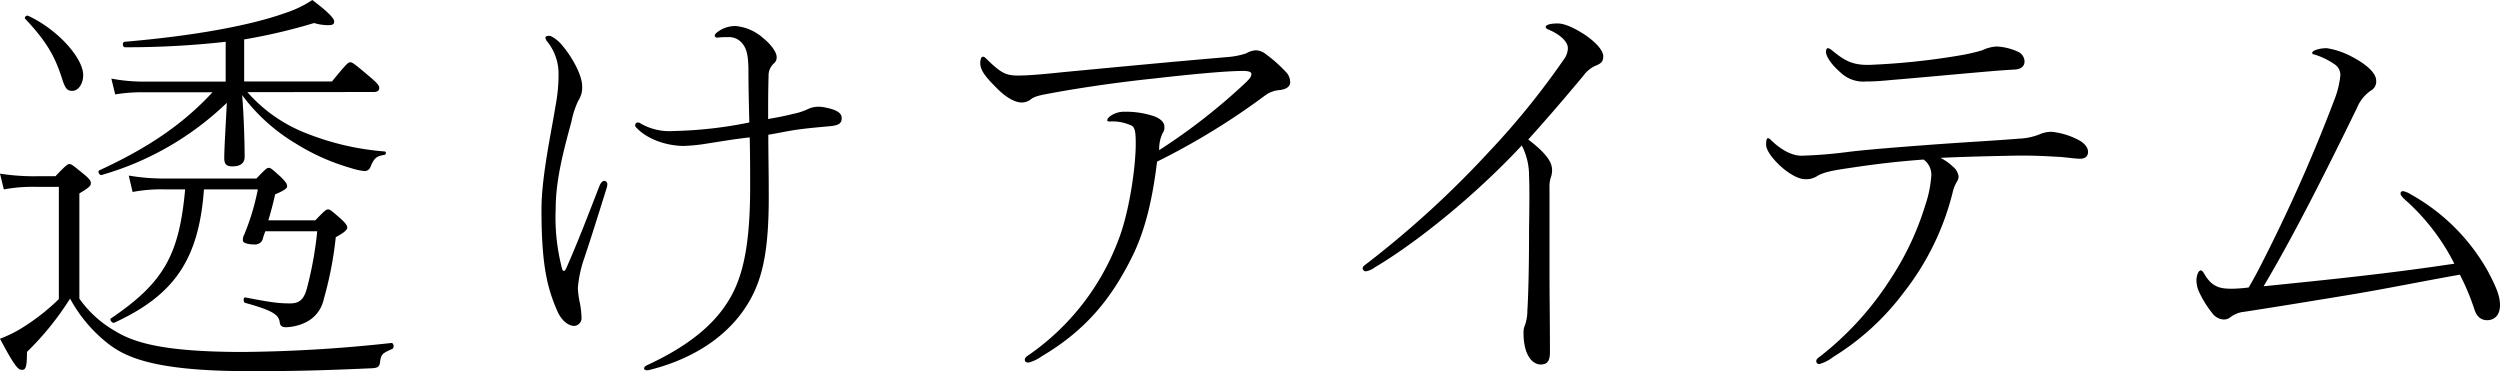
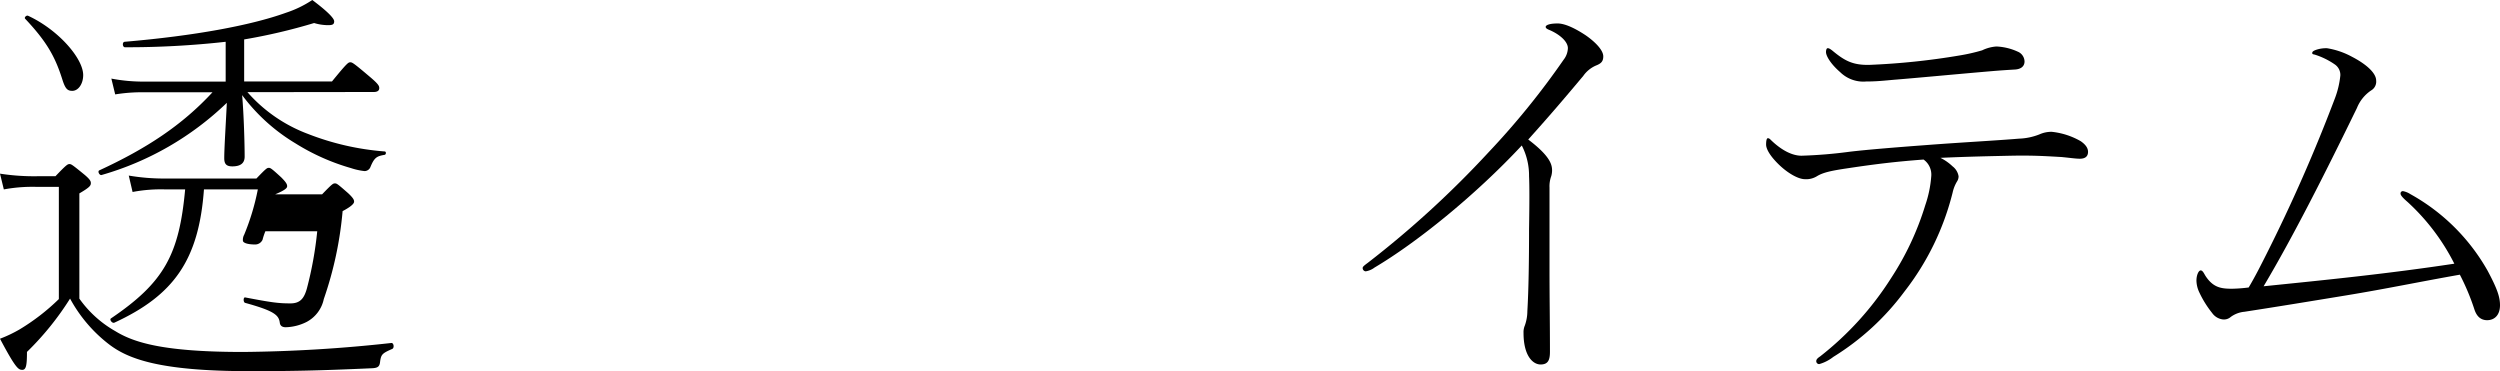
<svg xmlns="http://www.w3.org/2000/svg" viewBox="0 0 457.08 67.86">
  <g id="レイヤー_2" data-name="レイヤー 2">
    <g id="レイヤー_1-2" data-name="レイヤー 1">
-       <path d="M14.51,54.6a20.28,20.28,0,0,0,6.55,5.93c3.43,2.11,8.82,3.82,23.4,3.82a266.36,266.36,0,0,0,27.07-1.64c.47-.07.62.94.15,1.1-1.79.78-2,1-2.18,2.26-.08.93-.39,1.17-1.33,1.25-10.14.46-15.13.54-22.54.54-16.54,0-22.31-2.26-25.82-5a26.37,26.37,0,0,1-7-8.27,52.58,52.58,0,0,1-7.88,9.75c0,2.42-.15,3.28-.85,3.28S2.89,67.39,0,61.93a23.92,23.92,0,0,0,3.59-1.71,39,39,0,0,0,7.17-5.54V34.17H6.86a28.79,28.79,0,0,0-6.16.46L0,31.75a40.58,40.58,0,0,0,6.86.47h3.28C12.25,30,12.4,30,12.71,30s.47.08,2.81,2c1,.86,1.09,1.17,1.09,1.48,0,.47-.23.78-2.1,1.88ZM11.39,14.51C10.06,10.3,8.5,7.57,4.6,3.43c-.23-.23.24-.7.55-.54,5.54,2.57,10.06,7.8,10.06,10.84,0,1.56-.86,2.88-2,2.88C12.32,16.61,11.93,16.22,11.39,14.51Zm33.85,2.34a27.6,27.6,0,0,0,11.08,7.64,48.67,48.67,0,0,0,14,3.2c.31,0,.31.55,0,.62-1.41.24-1.87.47-2.58,2.19a1.16,1.16,0,0,1-1.09.78,12,12,0,0,1-2.49-.55,39.64,39.64,0,0,1-10.14-4.52,33.72,33.72,0,0,1-9.75-8.82c.31,3.59.46,8.9.46,11.24,0,1.17-.7,1.79-2.26,1.79C41.42,30.42,41,30,41,28.94c0-2,.31-6.55.47-10.14A54.67,54.67,0,0,1,18.56,32c-.39.08-.78-.7-.39-.86,8.66-4,15.14-8.27,20.68-14.27H26.36a30.58,30.58,0,0,0-5.3.39l-.7-2.89a31.3,31.3,0,0,0,6,.55h14.9V7.64a162.17,162.17,0,0,1-18.41,1c-.46,0-.54-.94-.07-1,12.79-1.09,23.09-3,29.48-5.3A19.86,19.86,0,0,0,57.1,0c2.49,1.87,4,3.28,4,3.9s-.39.7-1.17.7a8.91,8.91,0,0,1-2.5-.39,104.19,104.19,0,0,1-12.79,3V14.9H60.69c2.8-3.43,3-3.51,3.35-3.51s.55.08,3.67,2.73c1.56,1.32,1.63,1.64,1.63,2s-.23.7-1,.7Zm-15,17.78a27.5,27.5,0,0,0-6,.47l-.7-3a38.18,38.18,0,0,0,6.7.54H46.88c1.79-1.87,1.95-1.95,2.26-1.95s.47.08,2.26,1.72c1,1,1.1,1.33,1.1,1.64s-.32.7-2.19,1.48c-.39,1.72-.78,3.2-1.25,4.76h8.58c1.8-1.87,2-2,2.34-2s.47.08,2.42,1.79c1,.94,1.09,1.25,1.09,1.56s-.46.86-2.1,1.72A66.57,66.57,0,0,1,59.2,54.68,6.14,6.14,0,0,1,56,58.89a9,9,0,0,1-3.75.94c-.62,0-1-.24-1.09-.78-.16-1.41-.94-2.19-6.32-3.67-.39-.08-.39-1.09,0-1,4.84.93,6.09,1.09,8.27,1.09,1.79,0,2.5-.94,3-2.73A66.66,66.66,0,0,0,58,42.28H48.52A11.59,11.59,0,0,0,48,43.84a1.48,1.48,0,0,1-1.32.86c-1.49,0-2.27-.32-2.27-.71a1.94,1.94,0,0,1,.24-1.09,43,43,0,0,0,2.49-8.27H37.29C36.35,47.58,31.75,54,20.9,59c-.39.16-.93-.55-.62-.78C30,51.64,32.76,46.57,33.85,34.63Z" />
-       <path d="M99.72,6.86c0-.23.32-.31.71-.31s1.32.63,2,1.33c2.11,2.34,4,5.85,4,7.8a4.31,4.31,0,0,1-.7,2.73,15.8,15.8,0,0,0-1.25,3.82c-1.4,5.15-2.88,10.61-2.88,15.91a36.74,36.74,0,0,0,1.17,11c.07.24.15.39.31.39s.31-.15.47-.54c2.34-5.31,3.82-9.29,6.08-15.06.16-.39.47-.86.86-.86a.56.56,0,0,1,.54.63,1.66,1.66,0,0,1-.07.54c-1.95,6.24-3.28,10.46-4.37,13.65a22.34,22.34,0,0,0-.94,4.76A15.83,15.83,0,0,0,106,55.3a16,16,0,0,1,.32,2.73A1.43,1.43,0,0,1,105,59.59c-.94,0-2.18-.78-3-2.49-1.95-4.37-3-8.58-3-18.8,0-6,1.8-14.12,2.58-19a30.19,30.19,0,0,0,.54-5.85,9.34,9.34,0,0,0-2-5.77A1.43,1.43,0,0,1,99.72,6.86ZM129,26.29a31.1,31.1,0,0,1-4,.39c-3,0-6.71-1.17-8.74-3.44a.51.51,0,0,1,.31-.85,1,1,0,0,1,.63.23,10.55,10.55,0,0,0,6,1.33A75.68,75.68,0,0,0,137,22.39c-.08-3.28-.16-6.56-.16-9.36s-.31-4.29-1.32-5.31a3.09,3.09,0,0,0-2.42-.93,13,13,0,0,0-1.72.07c-.39.08-.7-.07-.7-.31s.08-.31.31-.54a5.37,5.37,0,0,1,3.51-1.25,8.74,8.74,0,0,1,5,2.18c1.1.86,2.5,2.42,2.5,3.51a1.42,1.42,0,0,1-.54,1.17,3,3,0,0,0-.94,2.34c-.08,2.42-.08,5-.08,7.8,1.79-.31,3.35-.62,4.52-.93a11.62,11.62,0,0,0,3-1,4.75,4.75,0,0,1,1.56-.31,4.65,4.65,0,0,1,1.09.08c2.11.39,3.28.93,3.28,2s-.7,1.32-2.19,1.48c-1.87.16-4.29.39-5.92.62s-3.44.63-5.31.94c0,3.36.08,6.94.08,10.38.08,11.15-1.17,16.61-4.37,21.37-3.82,5.69-10.22,9.51-17.71,11.31-.46,0-.7-.08-.7-.31s.08-.39.55-.63c7.41-3.43,12.24-7.33,15-12,2.66-4.37,3.83-10.53,3.83-20.59,0-2.65,0-5.85-.08-9.05C134.2,25.43,131.55,25.9,129,26.29Z" />
-       <path d="M179.73,10.37c.23,0,.39.16.62.39,2.65,2.58,3.51,3.05,5.77,3.05,2,0,4.61-.24,8.35-.63,11.54-1.09,18.8-1.79,29.72-2.73a14.38,14.38,0,0,0,3.67-.7,3.72,3.72,0,0,1,1.71-.55,2.94,2.94,0,0,1,1.87.71,25.12,25.12,0,0,1,3.83,3.43,2.72,2.72,0,0,1,.62,1.71c0,.71-.62,1.25-1.87,1.41a5.13,5.13,0,0,0-2.73,1,128.76,128.76,0,0,1-19.74,12.09c-.78,6.32-2,12.33-4.68,17.63-3.51,7-8,13-16.38,17.94a7.29,7.29,0,0,1-2.42,1.17c-.54,0-.7-.23-.7-.54s.24-.55.86-.94a44.72,44.72,0,0,0,16.15-20.67c2.1-5.23,3.27-13.65,3.27-17.86,0-1.8-.08-2.89-.7-3.28a8.2,8.2,0,0,0-4.13-.78c-.16,0-.39-.08-.39-.23a1.12,1.12,0,0,1,.39-.63,4.3,4.3,0,0,1,2.8-.93,16.13,16.13,0,0,1,5.46.85c1.17.47,1.8,1.1,1.8,1.88a1.66,1.66,0,0,1-.31,1.17,6.65,6.65,0,0,0-.63,3.12A109.49,109.49,0,0,0,227.86,15c.7-.71.93-1,.93-1.49,0-.31-.39-.54-1.48-.54-3.2,0-9.67.62-16.46,1.4-6.08.63-12.48,1.56-17.32,2.42-3,.55-4.05.7-4.91,1.25a2.72,2.72,0,0,1-1.79.7c-1.33,0-3-1-4.61-2.65-2-2-3-3.2-3-4.6C179.26,10.76,179.42,10.37,179.73,10.37Z" />
+       <path d="M14.51,54.6a20.28,20.28,0,0,0,6.55,5.93c3.43,2.11,8.82,3.82,23.4,3.82a266.36,266.36,0,0,0,27.07-1.64c.47-.07.62.94.15,1.1-1.79.78-2,1-2.18,2.26-.08.93-.39,1.17-1.33,1.25-10.14.46-15.13.54-22.54.54-16.54,0-22.31-2.26-25.82-5a26.37,26.37,0,0,1-7-8.27,52.58,52.58,0,0,1-7.88,9.75c0,2.42-.15,3.28-.85,3.28S2.89,67.39,0,61.93a23.92,23.92,0,0,0,3.59-1.71,39,39,0,0,0,7.17-5.54V34.17H6.86a28.79,28.79,0,0,0-6.16.46L0,31.75a40.58,40.58,0,0,0,6.86.47h3.28C12.25,30,12.4,30,12.71,30s.47.08,2.81,2c1,.86,1.09,1.17,1.09,1.48,0,.47-.23.78-2.1,1.88ZM11.39,14.51C10.06,10.3,8.5,7.57,4.6,3.43c-.23-.23.24-.7.55-.54,5.54,2.57,10.06,7.8,10.06,10.84,0,1.56-.86,2.88-2,2.88C12.32,16.61,11.93,16.22,11.39,14.51Zm33.85,2.34a27.6,27.6,0,0,0,11.08,7.64,48.67,48.67,0,0,0,14,3.2c.31,0,.31.55,0,.62-1.41.24-1.87.47-2.58,2.19a1.16,1.16,0,0,1-1.09.78,12,12,0,0,1-2.49-.55,39.64,39.64,0,0,1-10.14-4.52,33.72,33.72,0,0,1-9.75-8.82c.31,3.59.46,8.9.46,11.24,0,1.17-.7,1.79-2.26,1.79C41.42,30.42,41,30,41,28.94c0-2,.31-6.55.47-10.14A54.67,54.67,0,0,1,18.56,32c-.39.08-.78-.7-.39-.86,8.66-4,15.14-8.27,20.68-14.27H26.36a30.58,30.58,0,0,0-5.3.39l-.7-2.89a31.3,31.3,0,0,0,6,.55h14.9V7.64a162.17,162.17,0,0,1-18.41,1c-.46,0-.54-.94-.07-1,12.79-1.09,23.09-3,29.48-5.3A19.86,19.86,0,0,0,57.1,0c2.49,1.87,4,3.28,4,3.9s-.39.7-1.17.7a8.91,8.91,0,0,1-2.5-.39,104.19,104.19,0,0,1-12.79,3V14.9H60.69c2.8-3.43,3-3.51,3.35-3.51s.55.08,3.67,2.73c1.56,1.32,1.63,1.64,1.63,2s-.23.7-1,.7Zm-15,17.78a27.5,27.5,0,0,0-6,.47l-.7-3a38.18,38.18,0,0,0,6.7.54H46.88c1.79-1.87,1.95-1.95,2.26-1.95s.47.08,2.26,1.72c1,1,1.1,1.33,1.1,1.64s-.32.7-2.19,1.48h8.58c1.8-1.87,2-2,2.34-2s.47.08,2.42,1.79c1,.94,1.09,1.25,1.09,1.56s-.46.86-2.1,1.72A66.57,66.57,0,0,1,59.2,54.68,6.14,6.14,0,0,1,56,58.89a9,9,0,0,1-3.75.94c-.62,0-1-.24-1.09-.78-.16-1.41-.94-2.19-6.32-3.67-.39-.08-.39-1.09,0-1,4.84.93,6.09,1.09,8.27,1.09,1.79,0,2.5-.94,3-2.73A66.66,66.66,0,0,0,58,42.28H48.52A11.59,11.59,0,0,0,48,43.84a1.48,1.48,0,0,1-1.32.86c-1.49,0-2.27-.32-2.27-.71a1.94,1.94,0,0,1,.24-1.09,43,43,0,0,0,2.49-8.27H37.29C36.35,47.58,31.75,54,20.9,59c-.39.16-.93-.55-.62-.78C30,51.64,32.76,46.57,33.85,34.63Z" />
      <path d="M283.3,49.3c0,5.15.08,9.9.08,15,0,1.48-.31,2.34-1.71,2.34s-3.12-1.56-3.12-5.77a3.08,3.08,0,0,1,.23-1.33,7.92,7.92,0,0,0,.47-2.65c.23-3.9.31-9.36.31-15,.08-4.92.08-8,0-9.67a12,12,0,0,0-1.33-5.62c-8.58,9.2-19.26,17.78-26.91,22.31a3.63,3.63,0,0,1-1.63.7.6.6,0,0,1-.55-.62c0-.24.31-.47.94-.94a179,179,0,0,0,22.07-20.2,143,143,0,0,0,13.73-16.93,3.62,3.62,0,0,0,.78-2.11c0-1.24-1.56-2.57-3.43-3.35-.39-.16-.63-.31-.63-.55s.47-.62,2.19-.62c1.48,0,3.51,1.09,5.15,2.18,1.79,1.25,3.19,2.73,3.19,3.83,0,.93-.39,1.32-1.4,1.71a5.52,5.52,0,0,0-2.26,1.87c-3.36,4-5.85,6.95-10.06,11.63,4.13,3.12,4.36,4.68,4.36,5.69a4,4,0,0,1-.15,1,5.4,5.4,0,0,0-.32,2.1Z" />
      <path d="M369.12,25.35a11.13,11.13,0,0,0,3.75-.78,5.34,5.34,0,0,1,2.26-.47,13.42,13.42,0,0,1,5.3,1.72c1,.7,1.33,1.33,1.33,1.95,0,.78-.47,1.25-1.48,1.25-.78,0-1.8-.16-3.36-.31-2.88-.16-5.07-.32-9.28-.24-3.59.08-7.8.16-12.87.39A9,9,0,0,1,357,30.42a2.85,2.85,0,0,1,1.09,1.8,1.7,1.7,0,0,1-.31,1,6.74,6.74,0,0,0-.78,2,48.47,48.47,0,0,1-8.81,18.09,46.64,46.64,0,0,1-13,11.94,7.43,7.43,0,0,1-2.58,1.32.53.53,0,0,1-.54-.54c0-.31.23-.55.7-.86a56.6,56.6,0,0,0,13-14.35A51.92,51.92,0,0,0,352,37.52a20.85,20.85,0,0,0,1.09-5.23,3.38,3.38,0,0,0-1.4-3.12c-5.23.39-9,.86-13.65,1.56-3.2.47-4.68.78-5.85,1.49a3.72,3.72,0,0,1-2.19.54c-1.32,0-3.35-1.25-4.91-2.81-1.72-1.71-2.19-2.88-2.19-3.51s.08-1.17.32-1.17.39.16.62.39c1.79,1.72,3.74,2.81,5.54,2.81a85.07,85.07,0,0,0,8.58-.7c3.12-.39,9.05-.86,14.27-1.25C358.36,26.05,365.53,25.66,369.12,25.35ZM346.19,14.59c-1.64.15-3.12.31-5,.31a6.06,6.06,0,0,1-4.76-1.72c-1.8-1.56-2.58-3-2.58-3.66,0-.32.08-.71.32-.71s.46.16.78.39c2.26,1.88,3.74,2.73,6.86,2.66a129.72,129.72,0,0,0,16.46-1.72,33.69,33.69,0,0,0,4.13-.94A7.1,7.1,0,0,1,365,8.5a10.34,10.34,0,0,1,3.9.94,2,2,0,0,1,1.25,1.79c0,.94-.71,1.41-1.72,1.48-1.4.08-2.65.16-4.52.32C357.58,13.57,350.24,14.27,346.19,14.59Z" />
      <path d="M440.15,36.9c-1-.86-1.25-1.25-1.25-1.49a.41.41,0,0,1,.47-.46,3.85,3.85,0,0,1,1.32.54,36.52,36.52,0,0,1,14.12,14c1.8,3.36,2.27,4.84,2.27,6.32,0,1.79-1,2.73-2.35,2.73s-2-.94-2.34-2a42.1,42.1,0,0,0-2.65-6.32C442.57,51.48,436.25,52.81,429,54s-12.16,2-18.64,3a5,5,0,0,0-2.5.94,1.91,1.91,0,0,1-1.4.47,2.81,2.81,0,0,1-2-1.17,18.67,18.67,0,0,1-2.34-3.75,5.24,5.24,0,0,1-.54-2.18c0-1,.39-1.87.78-1.87s.62.62.93,1.09c1.41,2.1,2.89,2.26,4.84,2.26a28.14,28.14,0,0,0,3-.23c1.25-2.11,2.19-4,3.2-6A297.79,297.79,0,0,0,426.89,18a16.33,16.33,0,0,0,1-4.21,2.32,2.32,0,0,0-1-2,13.54,13.54,0,0,0-3.67-1.8c-.31-.07-.47-.07-.47-.31s.24-.39.63-.54a5.56,5.56,0,0,1,2.1-.32A14.28,14.28,0,0,1,430,10.37c2.42,1.25,4.44,2.89,4.44,4.37a1.86,1.86,0,0,1-.93,1.8,7,7,0,0,0-2.58,3.19C425,31.9,419.24,43.29,413.86,52.34c11.47-1.17,22.47-2.26,34.87-4.13A39.2,39.2,0,0,0,440.15,36.9Z" />
    </g>
  </g>
</svg>